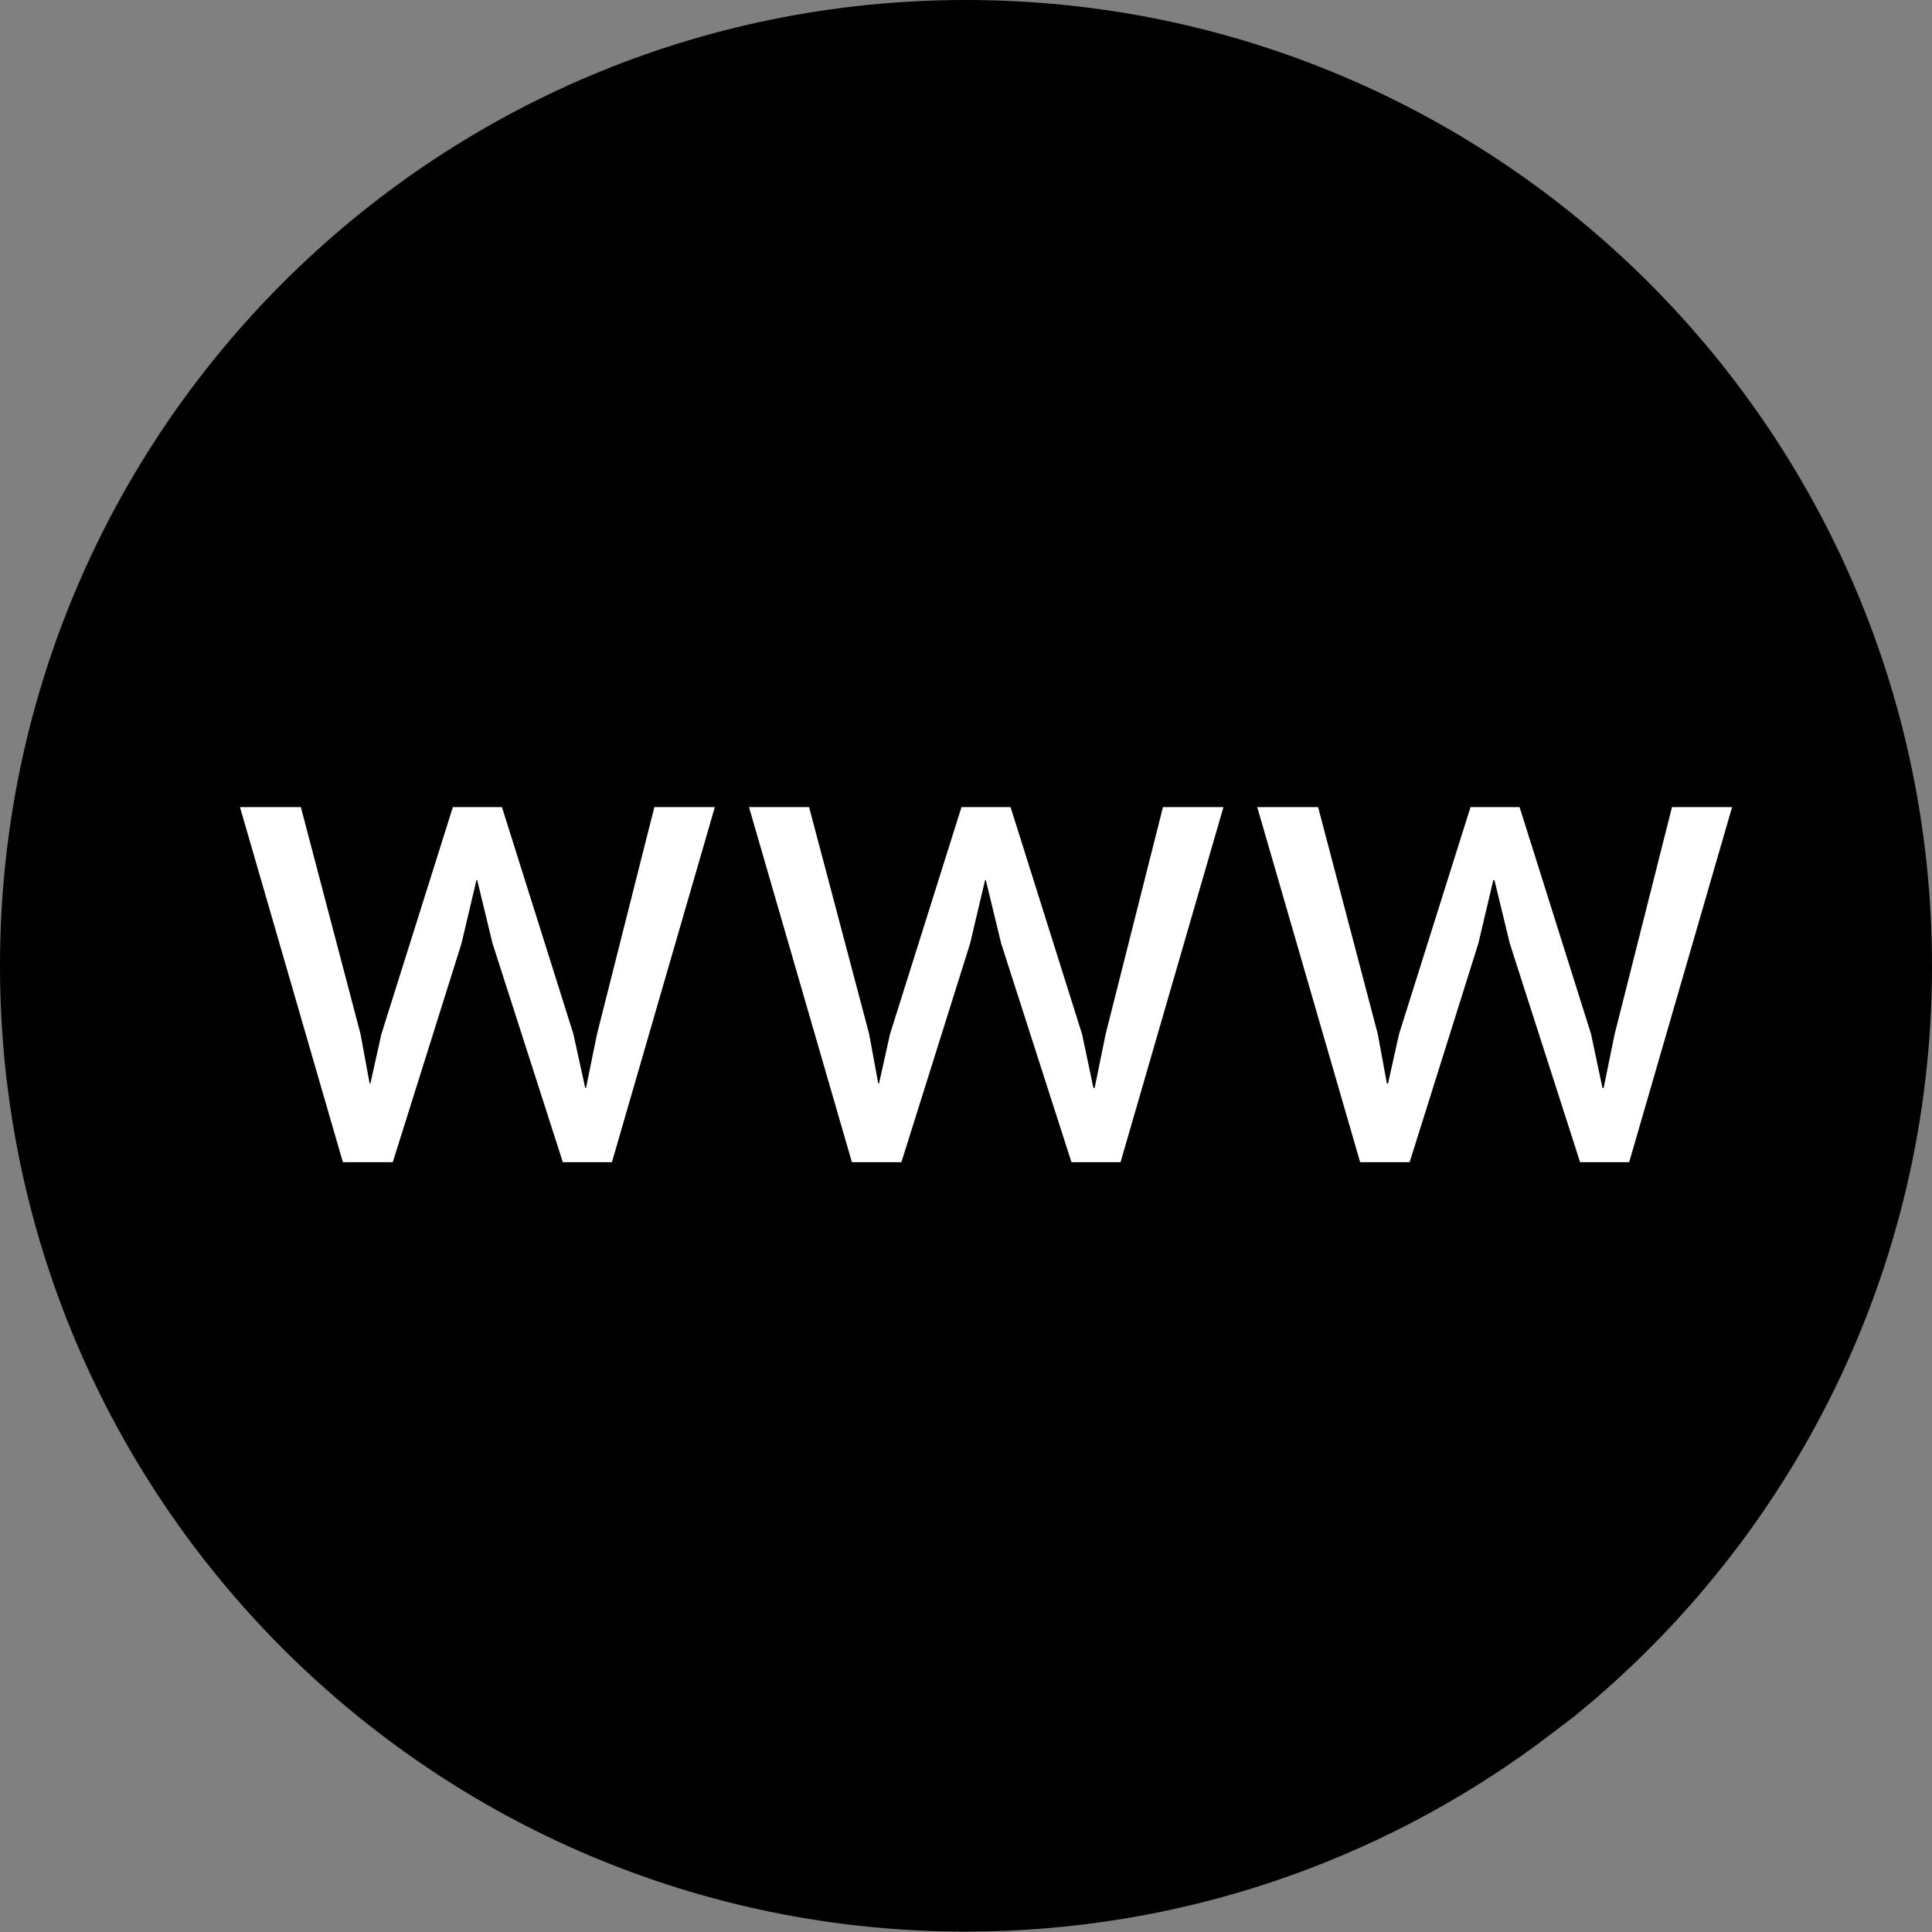
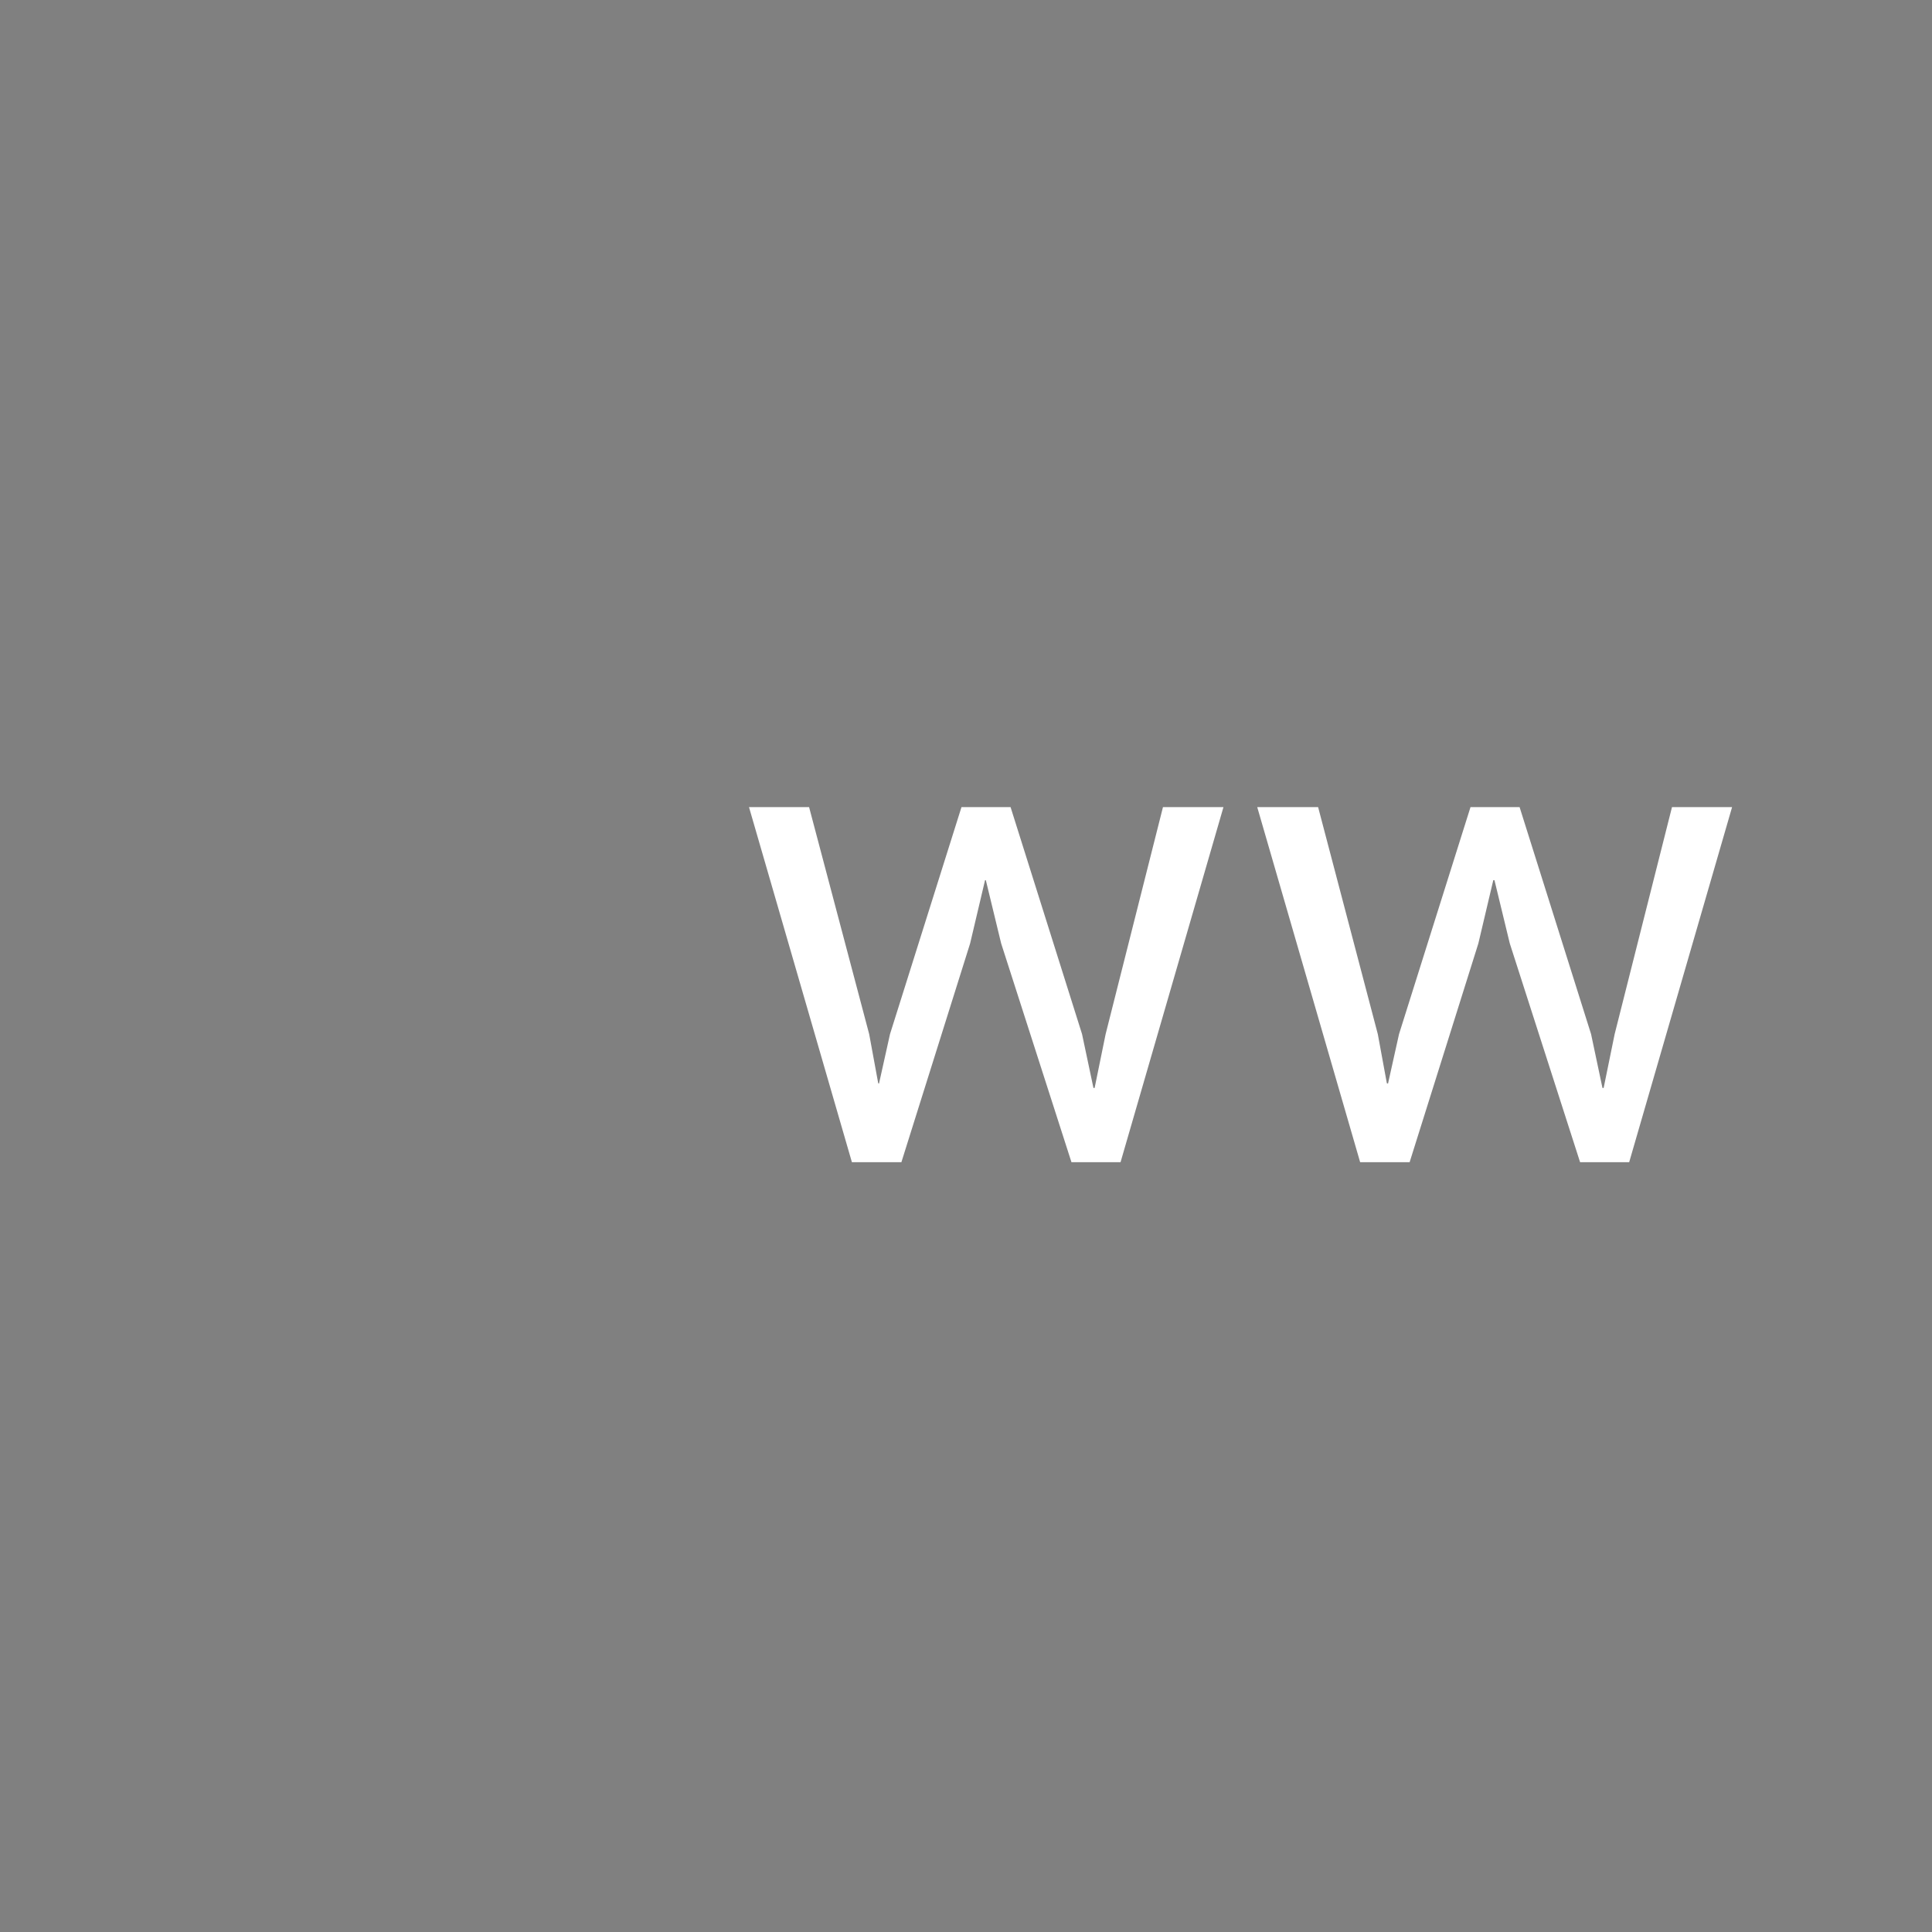
<svg xmlns="http://www.w3.org/2000/svg" version="1.1" id="Capa_1" x="0px" y="0px" viewBox="0 0 491.9 491.9" style="enable-background:new 0 0 491.9 491.9;" xml:space="preserve">
  <rect x="0" y="0" width="491.9" height="491.9" fill="#808080" stroke="none" />
  <style type="text/css">
	.st0{enable-background:new    ;}
	.st1{fill:#FFFFFF;}
</style>
  <g>
    <g>
      <g>
        <path d="M323.8,429.5" />
-         <path d="M400.7,437.1c55.6-45.1,91.2-114,91.2-191.1C491.9,110.1,381.8,0,245.9,0S0,110.1,0,245.9s110.1,245.9,245.9,245.9     c54.5,0,104.9-17.8,145.7-47.8" />
        <g class="st0">
-           <path class="st1" d="M91.8,263.3l2.3,12.5l0.2,0.1l2.8-12.6l18.2-57.8h12.5l18.2,57.8L149,277h0.2l2.8-13.7l14.6-57.8h15.4      l-26.2,90.4h-12.5l-17.9-55.7l-3.9-16.1h-0.2l-3.8,16.1L100,295.9H87.3l-26.2-90.4h15.5L91.8,263.3z" />
          <path class="st1" d="M221.3,263.3l2.3,12.5l0.2,0.1l2.8-12.6l18.2-57.8h12.5l18.2,57.8l2.9,13.7h0.3l2.8-13.7l14.6-57.8h15.4      l-26.2,90.4h-12.5l-17.9-55.7l-3.9-16.1h-0.2l-3.8,16.1l-17.5,55.7h-12.6l-26.2-90.4H206L221.3,263.3z" />
          <path class="st1" d="M350.8,263.3l2.3,12.5l0.3,0.1l2.8-12.6l18.2-57.8h12.5l18.2,57.8l2.9,13.7h0.3l2.8-13.7l14.6-57.8H441      l-26.2,90.4h-12.5l-17.9-55.7l-3.9-16.1h-0.3l-3.8,16.1l-17.5,55.7h-12.6l-26.2-90.4h15.5L350.8,263.3z" />
        </g>
      </g>
    </g>
  </g>
</svg>